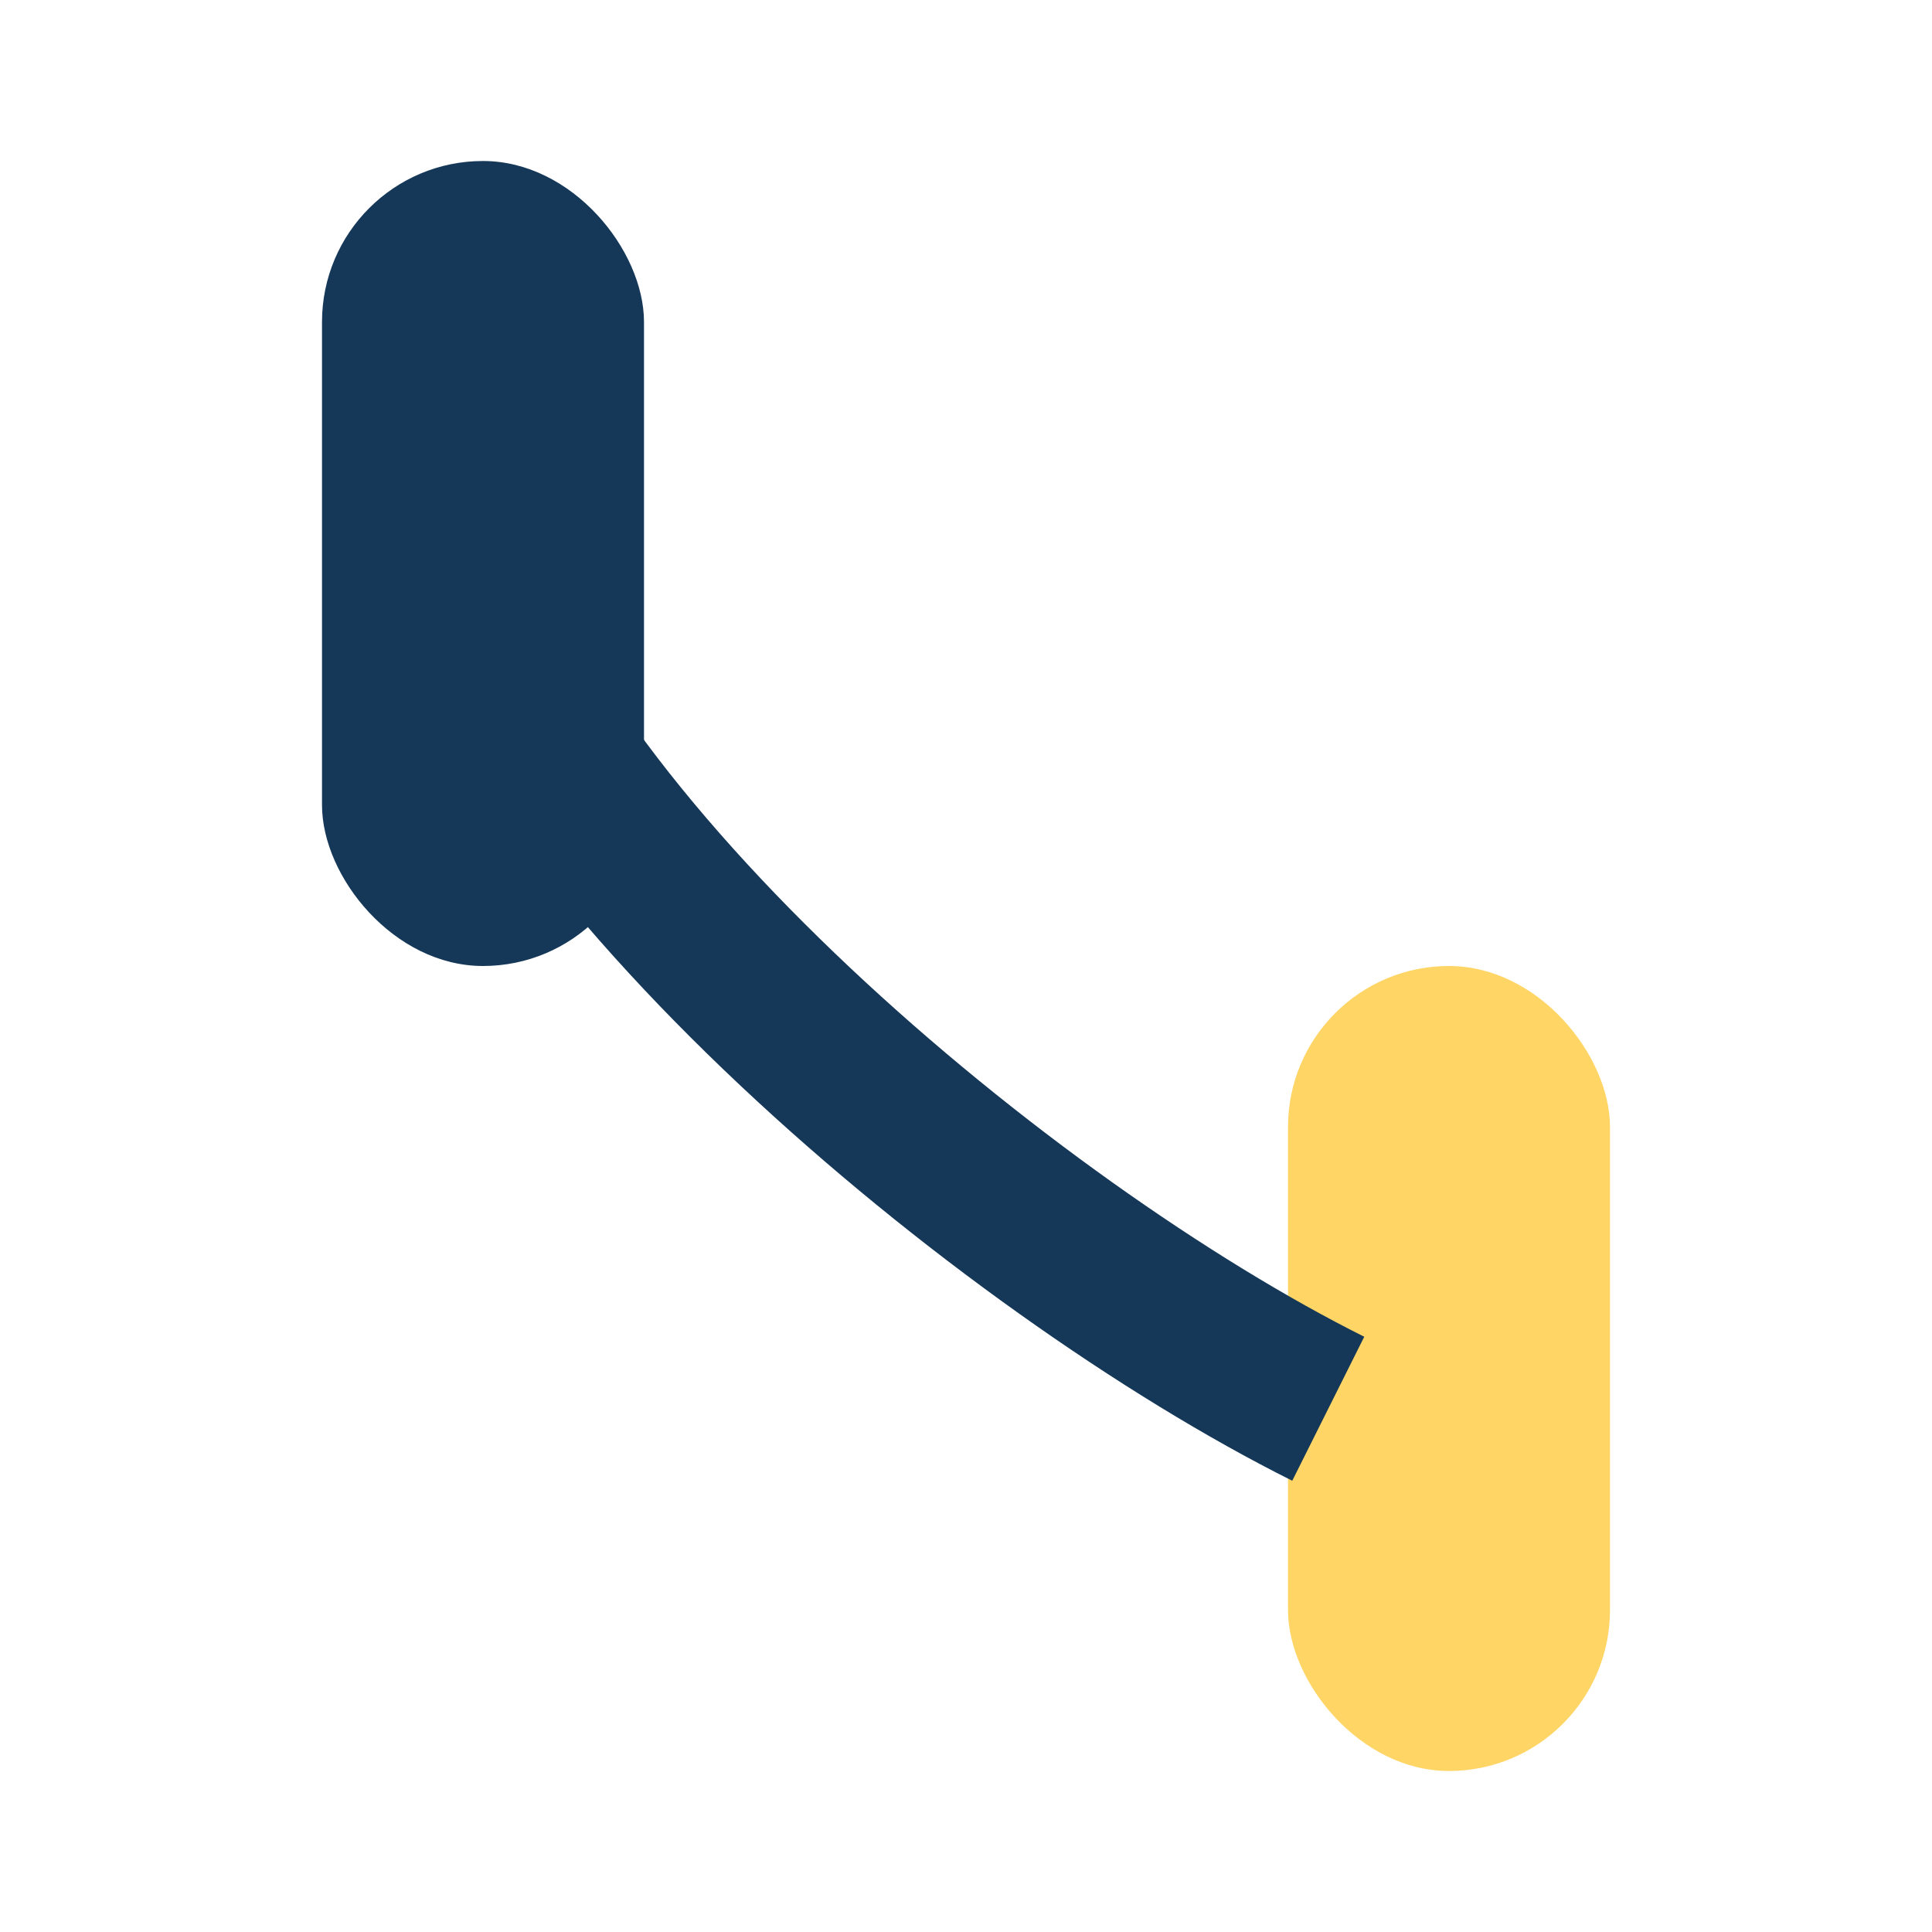
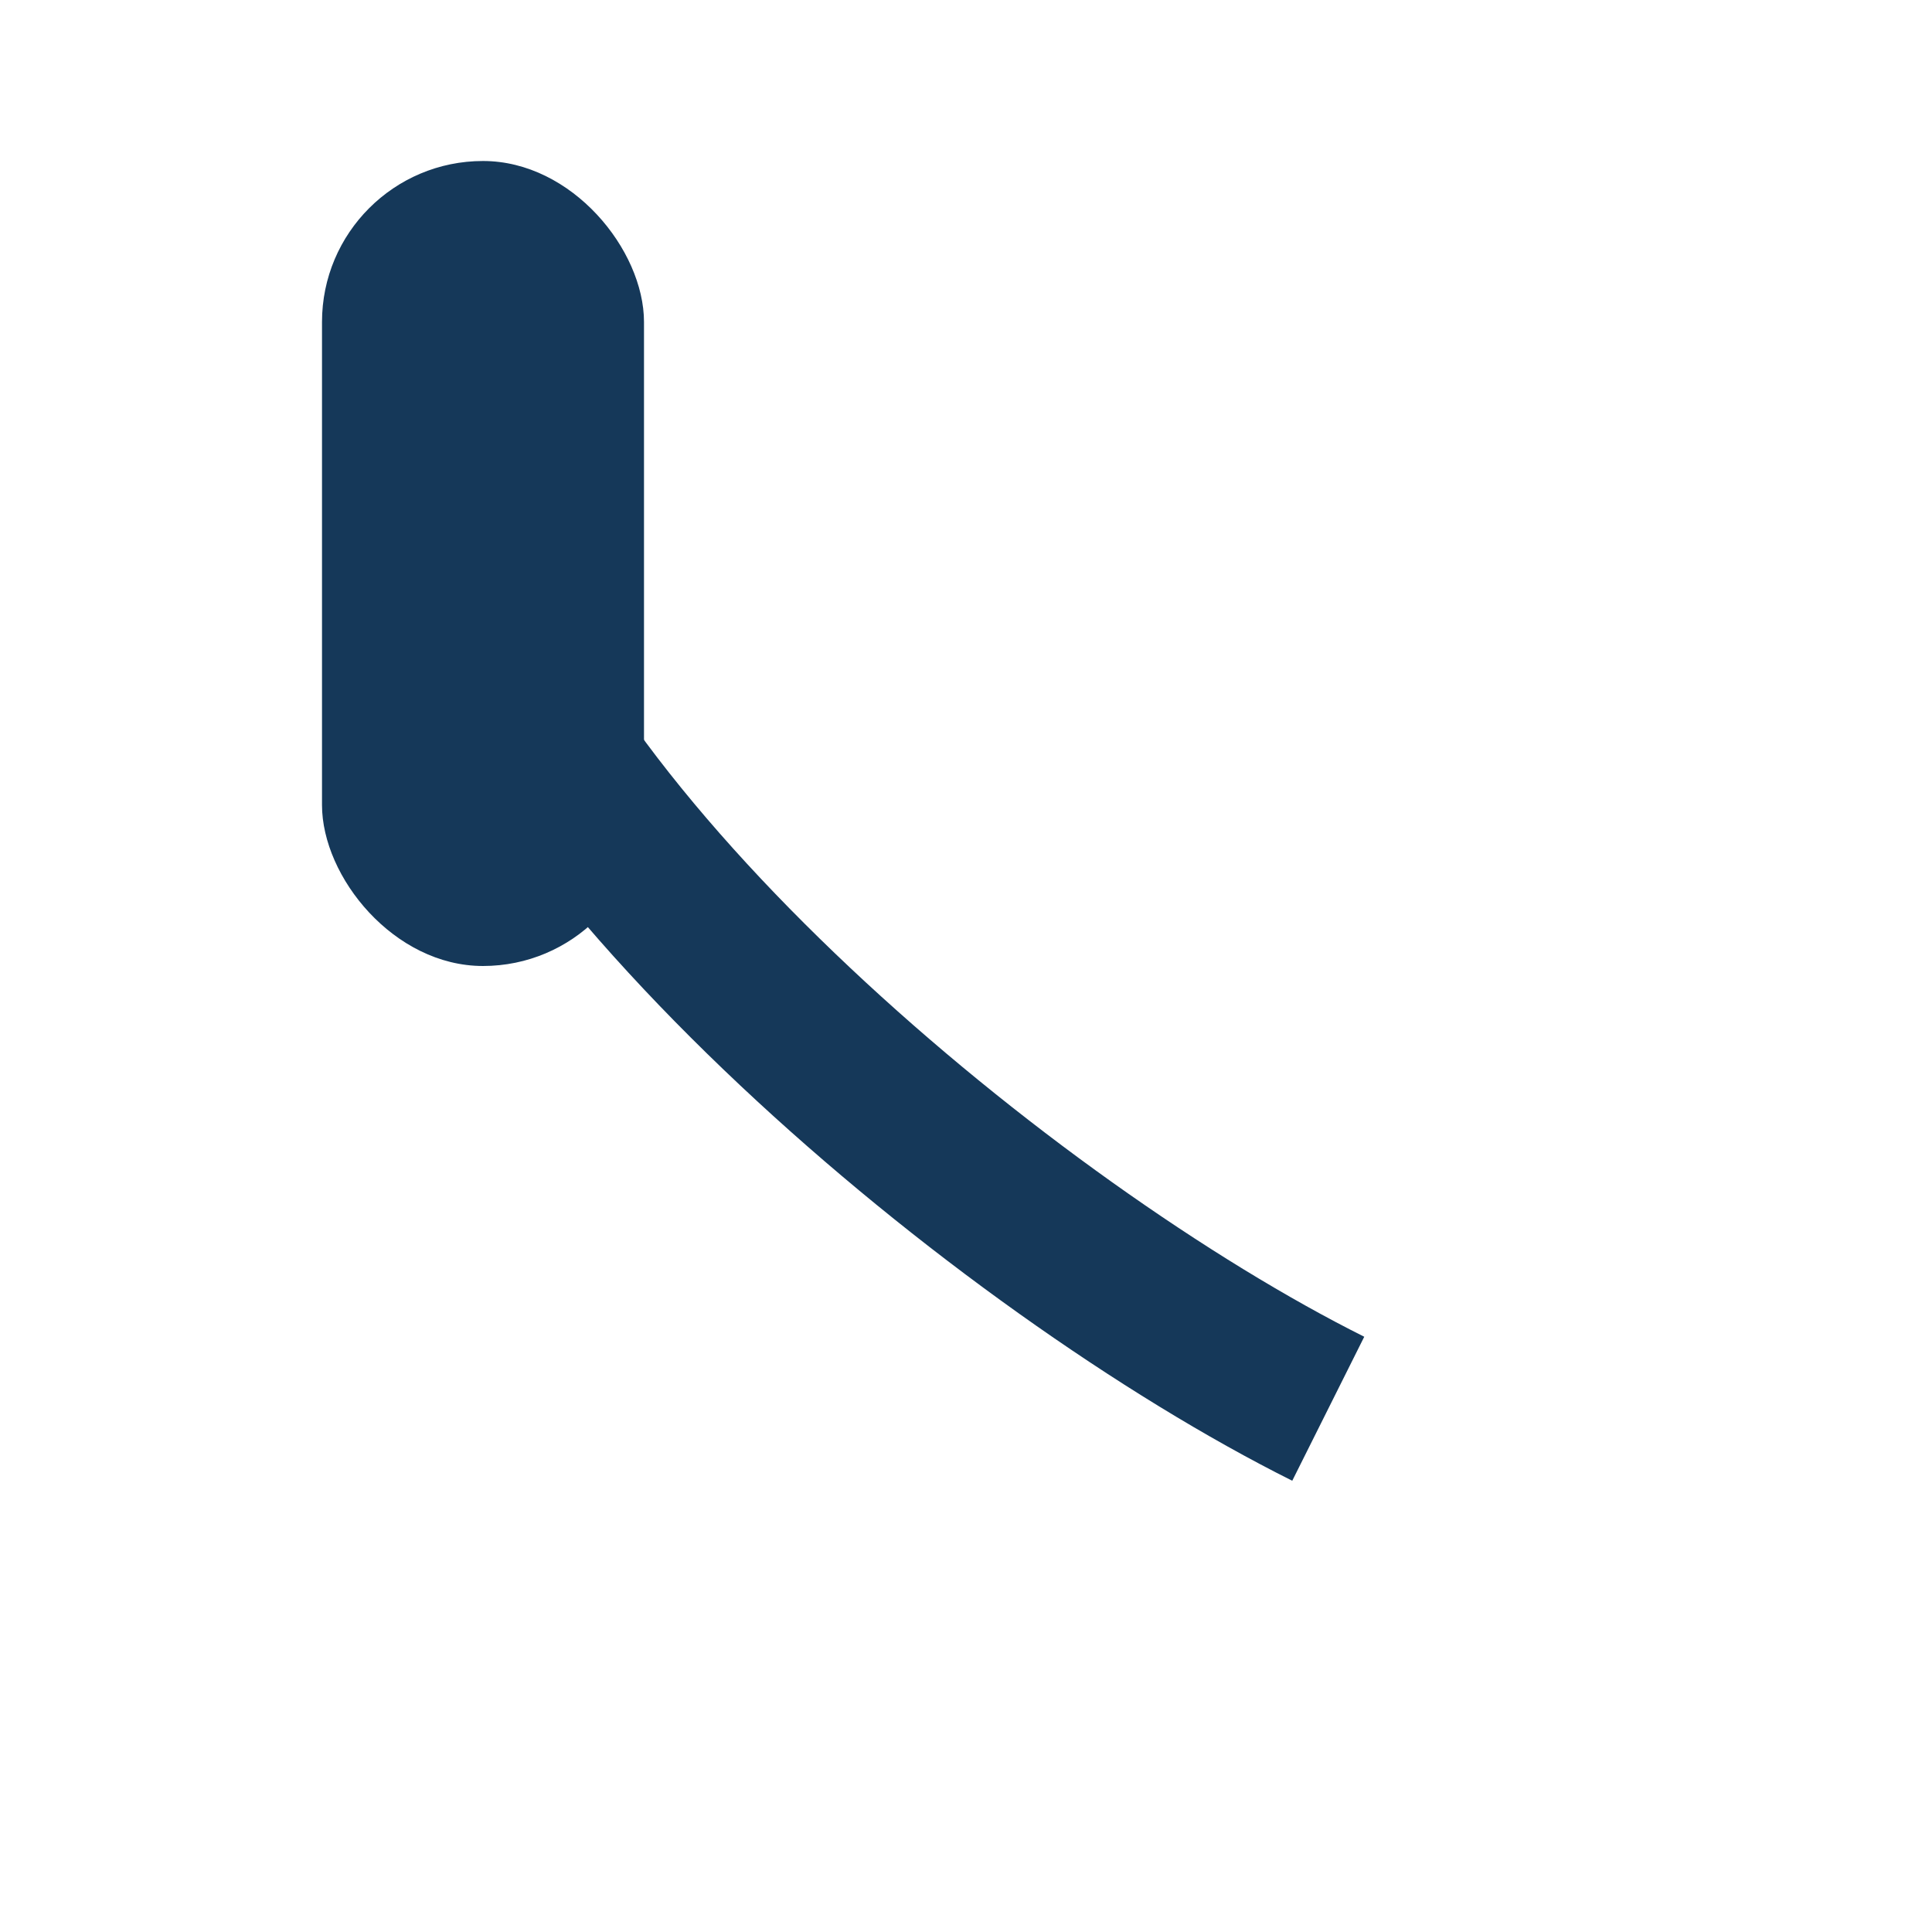
<svg xmlns="http://www.w3.org/2000/svg" width="24" height="24" viewBox="0 0 24 24">
  <rect x="4" y="2" width="4" height="10" rx="2" fill="#153859" />
-   <rect x="16" y="12" width="4" height="10" rx="2" fill="#FFD566" />
  <path d="M5.5 6.5c1 4 7 9 11 11" stroke="#153859" stroke-width="2" fill="none" />
</svg>